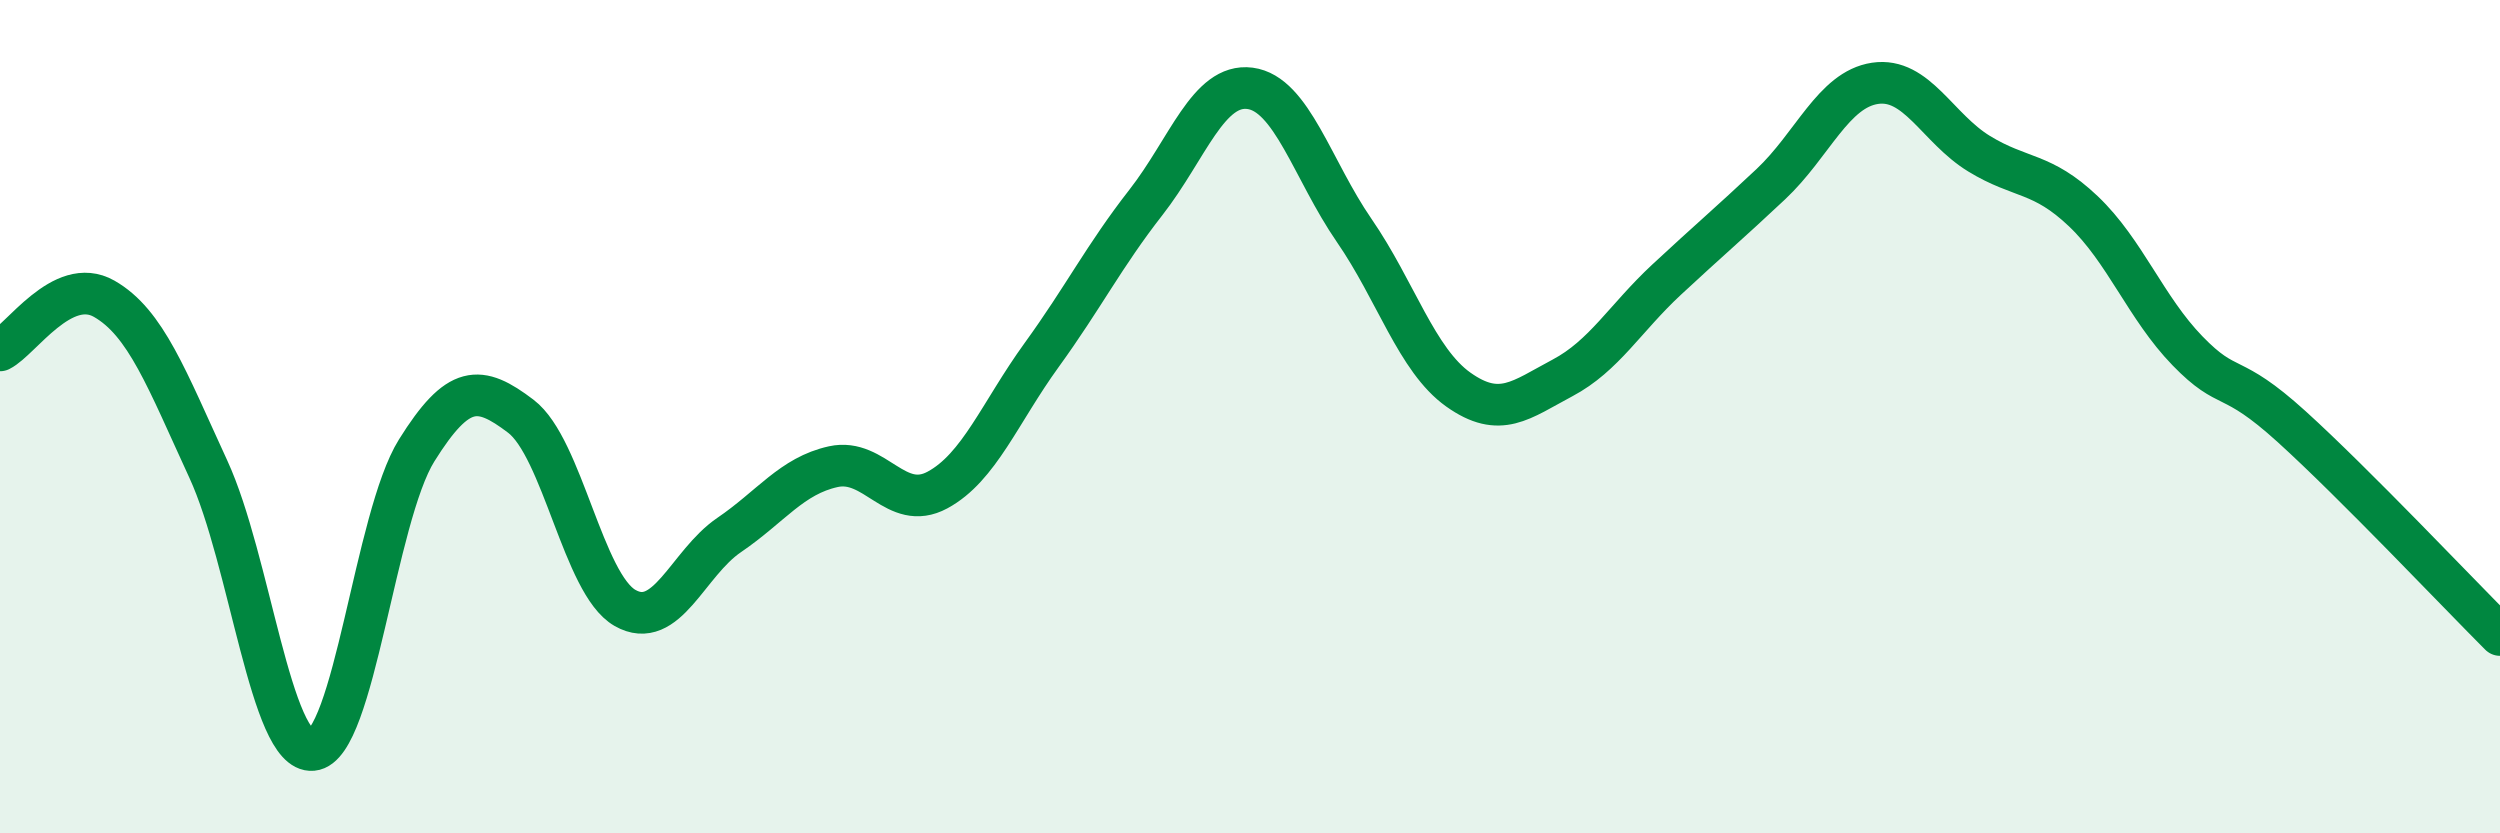
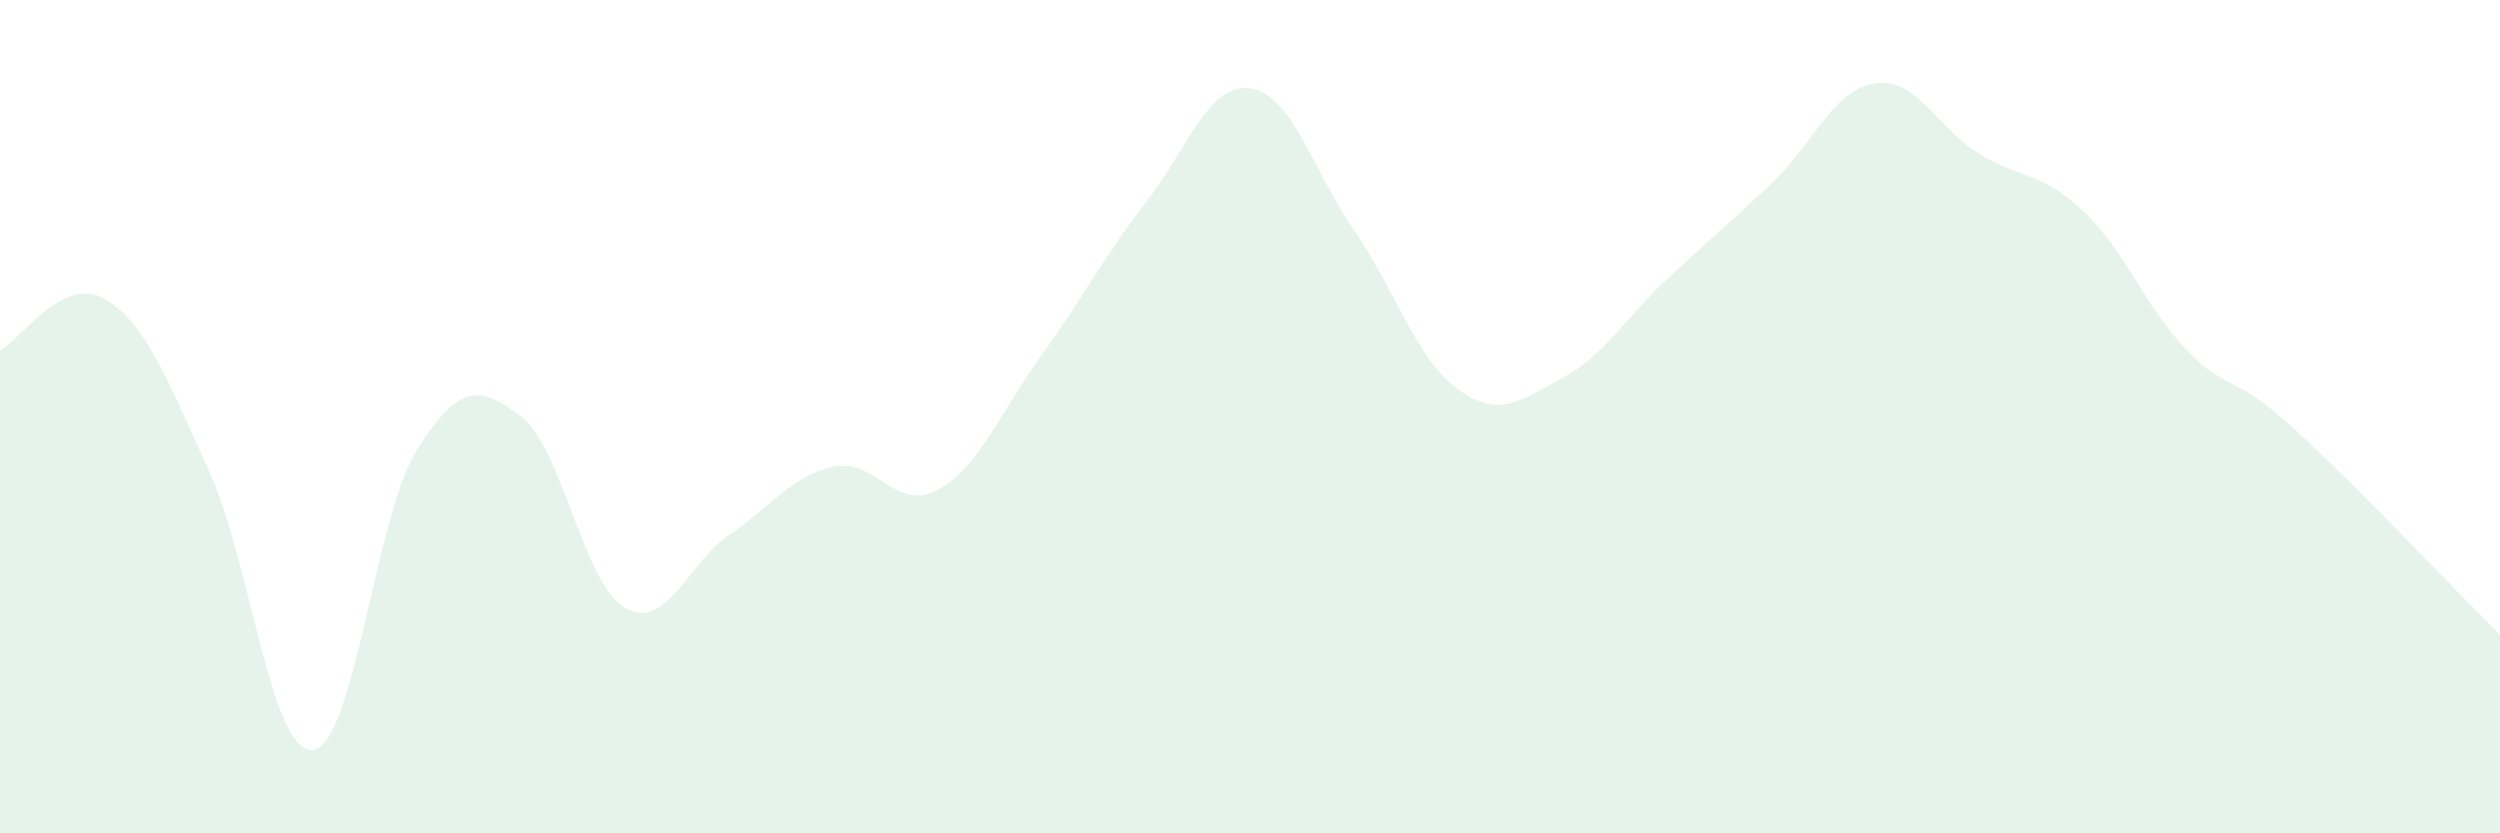
<svg xmlns="http://www.w3.org/2000/svg" width="60" height="20" viewBox="0 0 60 20">
  <path d="M 0,8.41 C 0.5,8.16 1.5,6.6 2.5,7.17 C 3.5,7.74 4,9.09 5,11.26 C 6,13.43 6.5,18.09 7.5,18 C 8.5,17.91 9,12.41 10,10.81 C 11,9.21 11.5,9.23 12.5,9.99 C 13.5,10.75 14,14.02 15,14.59 C 16,15.16 16.5,13.52 17.5,12.84 C 18.5,12.16 19,11.42 20,11.2 C 21,10.98 21.5,12.3 22.5,11.76 C 23.5,11.22 24,9.9 25,8.52 C 26,7.14 26.5,6.14 27.5,4.86 C 28.5,3.58 29,1.99 30,2.12 C 31,2.25 31.5,4.08 32.5,5.53 C 33.5,6.98 34,8.64 35,9.35 C 36,10.06 36.5,9.6 37.5,9.07 C 38.5,8.54 39,7.64 40,6.71 C 41,5.78 41.5,5.36 42.5,4.42 C 43.5,3.48 44,2.15 45,2 C 46,1.85 46.5,3.08 47.5,3.69 C 48.5,4.3 49,4.12 50,5.07 C 51,6.02 51.5,7.39 52.5,8.42 C 53.5,9.45 53.5,8.88 55,10.24 C 56.5,11.6 59,14.24 60,15.24L60 20L0 20Z" fill="#008740" opacity="0.1" stroke-linecap="round" stroke-linejoin="round" />
-   <path d="M 0,8.41 C 0.5,8.16 1.5,6.6 2.5,7.17 C 3.5,7.74 4,9.09 5,11.26 C 6,13.43 6.5,18.09 7.5,18 C 8.5,17.91 9,12.41 10,10.81 C 11,9.21 11.5,9.23 12.5,9.99 C 13.5,10.75 14,14.02 15,14.59 C 16,15.16 16.5,13.52 17.5,12.84 C 18.5,12.16 19,11.42 20,11.2 C 21,10.98 21.5,12.3 22.5,11.76 C 23.5,11.22 24,9.9 25,8.52 C 26,7.14 26.5,6.14 27.5,4.86 C 28.5,3.58 29,1.99 30,2.12 C 31,2.25 31.5,4.08 32.5,5.53 C 33.5,6.98 34,8.64 35,9.35 C 36,10.06 36.5,9.6 37.5,9.07 C 38.5,8.54 39,7.64 40,6.71 C 41,5.78 41.5,5.36 42.5,4.42 C 43.5,3.48 44,2.15 45,2 C 46,1.85 46.5,3.08 47.5,3.69 C 48.5,4.3 49,4.12 50,5.07 C 51,6.02 51.5,7.39 52.5,8.42 C 53.5,9.45 53.5,8.88 55,10.24 C 56.5,11.6 59,14.24 60,15.24" stroke="#008740" stroke-width="1" fill="none" stroke-linecap="round" stroke-linejoin="round" />
</svg>